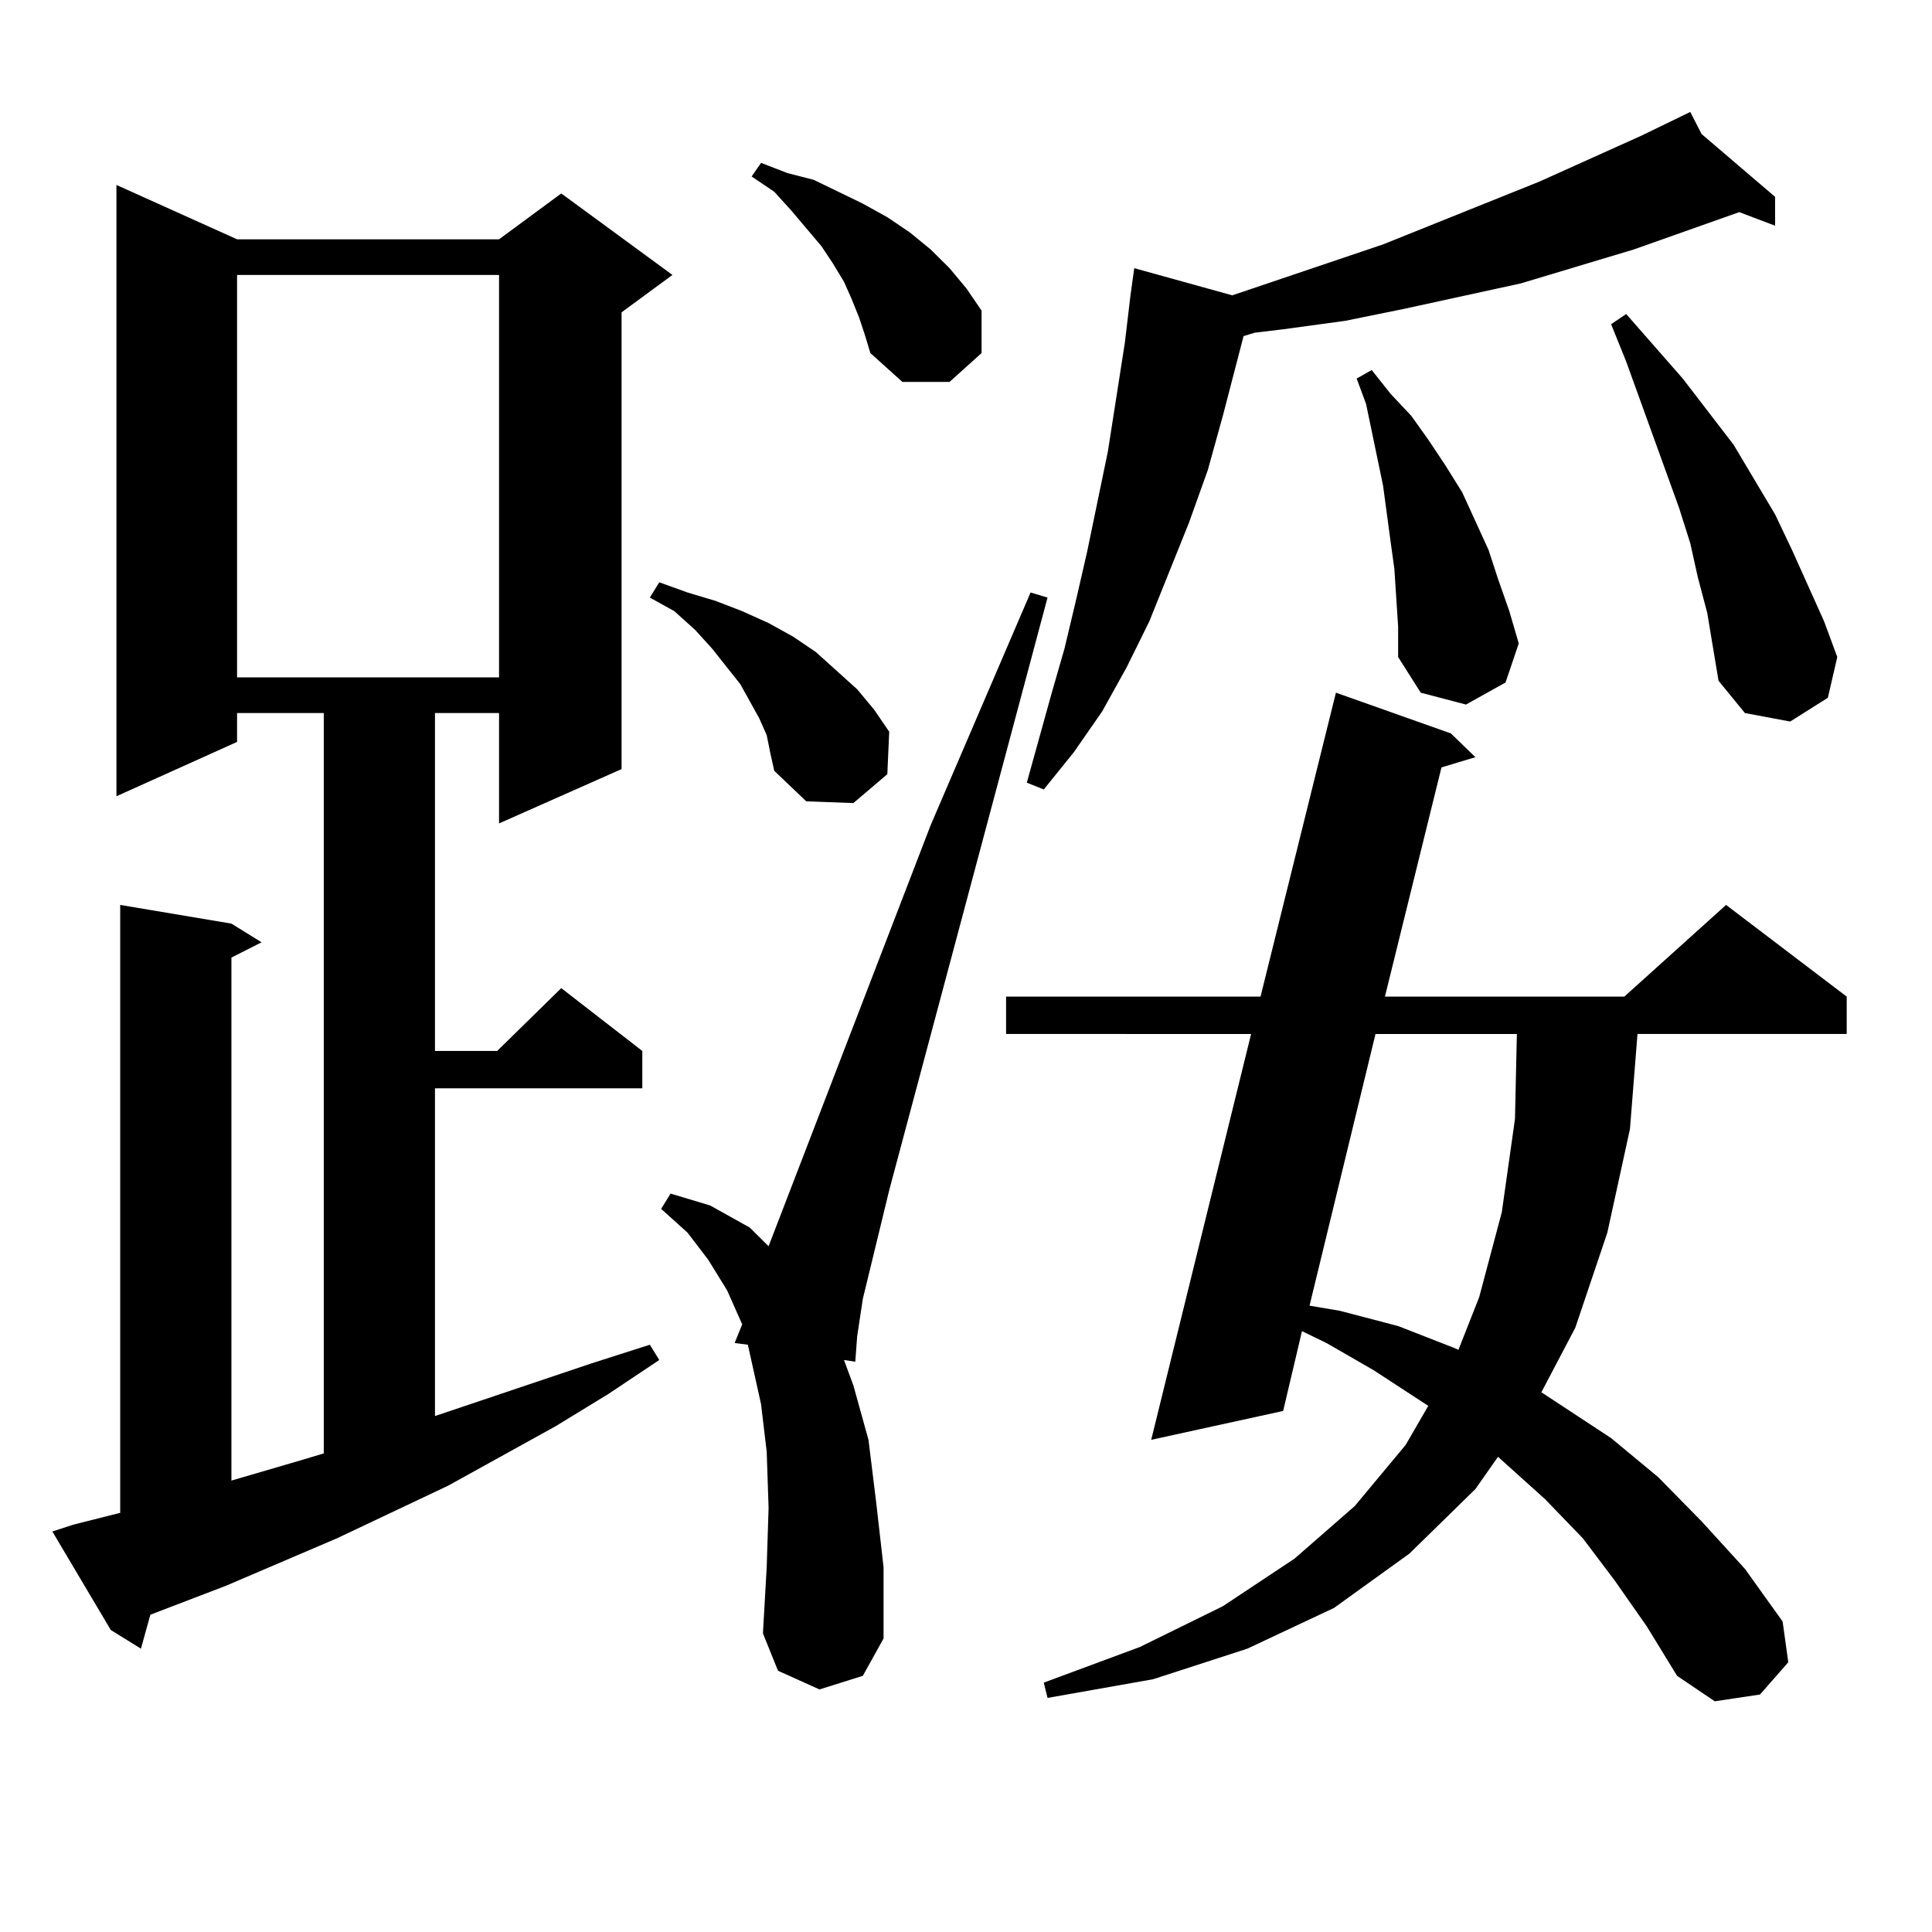
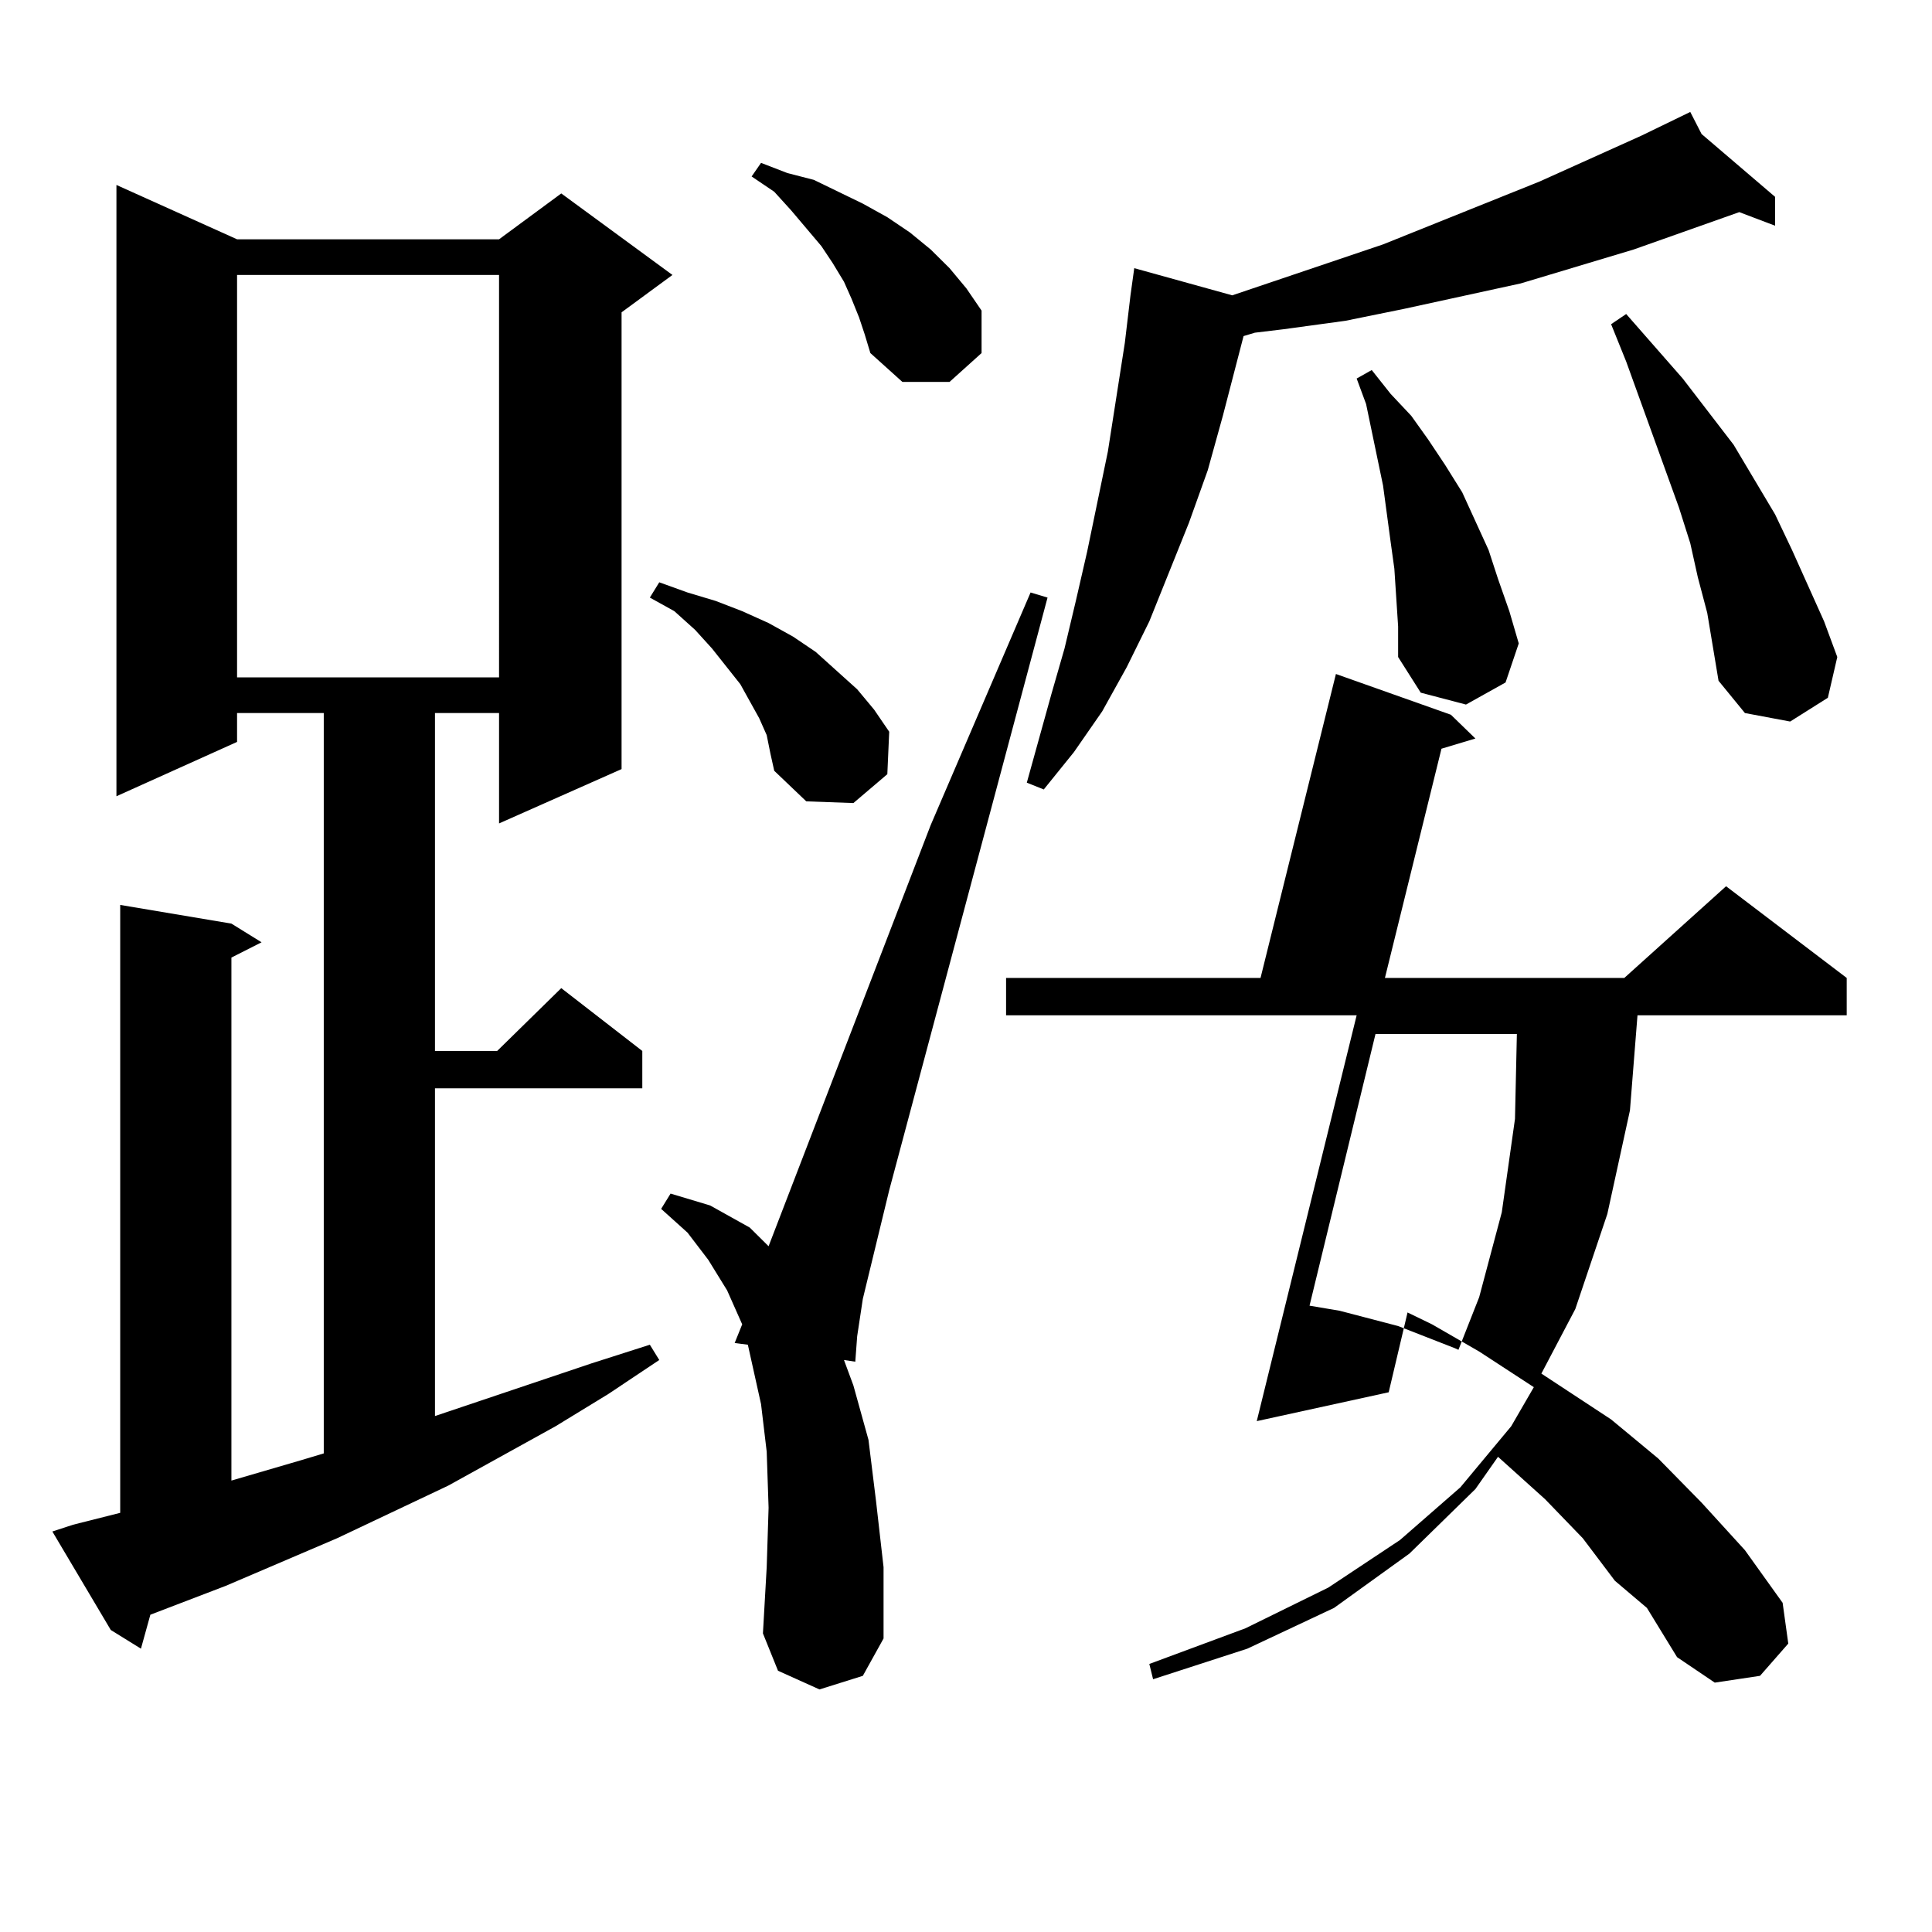
<svg xmlns="http://www.w3.org/2000/svg" version="1.1" id="图层_1" x="0px" y="0px" width="1000px" height="1000px" viewBox="0 0 1000 1000" enable-background="new 0 0 1000 1000" xml:space="preserve">
-   <path d="M37.828,789.191l24.39-6.152V468.391l57.56,9.668l15.609,9.668l-15.609,7.91V766.34l36.097-10.547l11.707-3.516V369.074  h-44.877v14.941l-62.438,28.125V95.734l62.438,28.125h135.606l32.194-23.73l57.56,42.188l-26.341,19.336v236.426l-63.413,28.125  v-57.129h-33.17v174.902h32.194l33.17-32.52l41.95,32.52v19.336H225.141v169.629l80.974-27.246l30.243-9.668l4.878,7.91  l-26.341,17.578l-27.316,16.699l-55.608,30.762l-57.56,27.246l-57.56,24.609l-39.023,14.941l-4.878,17.578l-15.609-9.668  l-30.243-50.977L37.828,789.191z M122.704,142.316v208.301h135.606V142.316H122.704z M396.844,380.5l-3.902-8.789l-4.878-8.789  l-4.878-8.789l-14.634-18.457l-8.78-9.668l-10.731-9.668l-12.683-7.031l4.878-7.91l14.634,5.273l14.634,4.395l13.658,5.273  l13.658,6.152l12.683,7.031l11.707,7.91l10.731,9.668l10.731,9.668l8.78,10.547l7.805,11.426l-0.976,21.973l-17.561,14.941  l-24.39-0.879l-16.585-15.82l-1.951-8.789L396.844,380.5z M424.16,874.445l-21.463-9.668l-7.805-19.336l1.951-34.277l0.976-30.762  l-0.976-29.004l-2.927-24.609l-4.878-21.973l-1.951-8.789l-6.829-0.879l3.902-9.668l-7.805-17.578l-9.756-15.82l-10.731-14.063  l-13.658-12.305l4.878-7.91l20.487,6.152l20.487,11.426l9.756,9.668l83.9-217.969l51.706-120.41l8.78,2.637l-81.949,306.738  l-13.658,56.25l-2.927,19.336l-0.976,13.184l-5.854-0.879l4.878,13.184l7.805,28.125l3.902,31.641l3.902,34.277v36.914  l-10.731,19.336L424.16,874.445z M444.647,164.289l-3.902-9.668l-3.902-8.789l-5.854-9.668l-5.854-8.789l-15.609-18.457l-8.78-9.668  l-11.707-7.91l4.878-7.031l13.658,5.273l13.658,3.516l12.683,6.152l12.683,6.152l12.683,7.031l11.707,7.91l10.731,8.789l9.756,9.668  l8.78,10.547l7.805,11.426v21.973l-16.585,14.941h-24.39l-16.585-14.941l-2.927-9.668L444.647,164.289z M835.857,818.195  l-16.585-21.973l-19.512-20.215l-20.487-18.457l-3.902-3.516l-11.707,16.699l-34.146,33.398l-39.023,28.125l-44.877,21.094  l-48.779,15.82l-54.633,9.668l-1.951-7.91l49.755-18.457l42.926-21.094l37.072-24.609l31.219-27.246l26.341-31.641l11.707-20.215  l-28.292-18.457l-24.39-14.063l-12.683-6.152l-9.756,41.309l-68.291,14.941l51.706-210.059H520.743v-19.336h131.704l39.023-157.324  l59.511,21.094l12.683,12.305l-17.561,5.273l-29.268,118.652h123.899l52.682-47.461l62.438,47.461v19.336h-108.29l-3.902,49.219  l-11.707,53.613l-16.585,49.219l-17.561,33.398l36.097,23.73l24.39,20.215l22.438,22.852l22.438,24.609l19.512,27.246l2.927,21.094  l-14.634,16.699l-23.414,3.516l-19.512-13.184l-15.609-25.488L835.857,818.195z M880.734,69.367l38.048,32.52v14.941l-18.536-7.031  l-54.633,19.336l-58.535,17.578l-60.486,13.184l-30.243,6.152l-32.194,4.395l-14.634,1.758l-5.854,1.758l-10.731,41.309  l-7.805,28.125l-9.756,27.246l-20.487,50.977l-11.707,23.73l-12.683,22.852l-14.634,21.094l-15.609,19.336l-8.78-3.516  l12.683-45.703l6.829-23.73l5.854-24.609l5.854-25.488l10.731-51.855l8.78-56.25l2.927-24.609l1.951-14.063l50.73,14.063  l78.047-26.367l80.974-32.52l52.682-23.73l25.365-12.305L880.734,69.367z M711.958,535.188l-34.146,140.625l15.609,2.637  l30.243,7.91l29.268,11.426l1.951,0.879l10.731-27.246l11.707-43.945l6.829-48.34l0.976-43.945H711.958z M723.665,324.25  l-1.951-29.883l-1.951-14.063l-3.902-29.004l-2.927-14.063l-2.927-14.063l-2.927-14.063l-4.878-13.184l7.805-4.395l9.756,12.305  l10.731,11.426l8.78,12.305l8.78,13.184l8.78,14.063l13.658,29.883l4.878,14.941l5.854,16.699l4.878,16.699l-6.829,20.215  l-20.487,11.426l-23.414-6.152l-11.707-18.457V324.25z M878.783,298.762l-3.902-17.578l-5.854-18.457l-27.316-75.586l-7.805-19.336  l7.805-5.273l29.268,33.398l26.341,34.277l21.463,36.035l8.78,18.457l16.585,36.914l6.829,18.457l-4.878,21.094l-19.512,12.305  l-23.414-4.395l-13.658-16.699l-5.854-35.156L878.783,298.762z" />
+   <path d="M37.828,789.191l24.39-6.152V468.391l57.56,9.668l15.609,9.668l-15.609,7.91V766.34l36.097-10.547l11.707-3.516V369.074  h-44.877v14.941l-62.438,28.125V95.734l62.438,28.125h135.606l32.194-23.73l57.56,42.188l-26.341,19.336v236.426l-63.413,28.125  v-57.129h-33.17v174.902h32.194l33.17-32.52l41.95,32.52v19.336H225.141v169.629l80.974-27.246l30.243-9.668l4.878,7.91  l-26.341,17.578l-27.316,16.699l-55.608,30.762l-57.56,27.246l-57.56,24.609l-39.023,14.941l-4.878,17.578l-15.609-9.668  l-30.243-50.977L37.828,789.191z M122.704,142.316v208.301h135.606V142.316H122.704z M396.844,380.5l-3.902-8.789l-4.878-8.789  l-4.878-8.789l-14.634-18.457l-8.78-9.668l-10.731-9.668l-12.683-7.031l4.878-7.91l14.634,5.273l14.634,4.395l13.658,5.273  l13.658,6.152l12.683,7.031l11.707,7.91l10.731,9.668l10.731,9.668l8.78,10.547l7.805,11.426l-0.976,21.973l-17.561,14.941  l-24.39-0.879l-16.585-15.82l-1.951-8.789L396.844,380.5z M424.16,874.445l-21.463-9.668l-7.805-19.336l1.951-34.277l0.976-30.762  l-0.976-29.004l-2.927-24.609l-4.878-21.973l-1.951-8.789l-6.829-0.879l3.902-9.668l-7.805-17.578l-9.756-15.82l-10.731-14.063  l-13.658-12.305l4.878-7.91l20.487,6.152l20.487,11.426l9.756,9.668l83.9-217.969l51.706-120.41l8.78,2.637l-81.949,306.738  l-13.658,56.25l-2.927,19.336l-0.976,13.184l-5.854-0.879l4.878,13.184l7.805,28.125l3.902,31.641l3.902,34.277v36.914  l-10.731,19.336L424.16,874.445z M444.647,164.289l-3.902-9.668l-3.902-8.789l-5.854-9.668l-5.854-8.789l-15.609-18.457l-8.78-9.668  l-11.707-7.91l4.878-7.031l13.658,5.273l13.658,3.516l12.683,6.152l12.683,6.152l12.683,7.031l11.707,7.91l10.731,8.789l9.756,9.668  l8.78,10.547l7.805,11.426v21.973l-16.585,14.941h-24.39l-16.585-14.941l-2.927-9.668L444.647,164.289z M835.857,818.195  l-16.585-21.973l-19.512-20.215l-20.487-18.457l-3.902-3.516l-11.707,16.699l-34.146,33.398l-39.023,28.125l-44.877,21.094  l-48.779,15.82l-1.951-7.91l49.755-18.457l42.926-21.094l37.072-24.609l31.219-27.246l26.341-31.641l11.707-20.215  l-28.292-18.457l-24.39-14.063l-12.683-6.152l-9.756,41.309l-68.291,14.941l51.706-210.059H520.743v-19.336h131.704l39.023-157.324  l59.511,21.094l12.683,12.305l-17.561,5.273l-29.268,118.652h123.899l52.682-47.461l62.438,47.461v19.336h-108.29l-3.902,49.219  l-11.707,53.613l-16.585,49.219l-17.561,33.398l36.097,23.73l24.39,20.215l22.438,22.852l22.438,24.609l19.512,27.246l2.927,21.094  l-14.634,16.699l-23.414,3.516l-19.512-13.184l-15.609-25.488L835.857,818.195z M880.734,69.367l38.048,32.52v14.941l-18.536-7.031  l-54.633,19.336l-58.535,17.578l-60.486,13.184l-30.243,6.152l-32.194,4.395l-14.634,1.758l-5.854,1.758l-10.731,41.309  l-7.805,28.125l-9.756,27.246l-20.487,50.977l-11.707,23.73l-12.683,22.852l-14.634,21.094l-15.609,19.336l-8.78-3.516  l12.683-45.703l6.829-23.73l5.854-24.609l5.854-25.488l10.731-51.855l8.78-56.25l2.927-24.609l1.951-14.063l50.73,14.063  l78.047-26.367l80.974-32.52l52.682-23.73l25.365-12.305L880.734,69.367z M711.958,535.188l-34.146,140.625l15.609,2.637  l30.243,7.91l29.268,11.426l1.951,0.879l10.731-27.246l11.707-43.945l6.829-48.34l0.976-43.945H711.958z M723.665,324.25  l-1.951-29.883l-1.951-14.063l-3.902-29.004l-2.927-14.063l-2.927-14.063l-2.927-14.063l-4.878-13.184l7.805-4.395l9.756,12.305  l10.731,11.426l8.78,12.305l8.78,13.184l8.78,14.063l13.658,29.883l4.878,14.941l5.854,16.699l4.878,16.699l-6.829,20.215  l-20.487,11.426l-23.414-6.152l-11.707-18.457V324.25z M878.783,298.762l-3.902-17.578l-5.854-18.457l-27.316-75.586l-7.805-19.336  l7.805-5.273l29.268,33.398l26.341,34.277l21.463,36.035l8.78,18.457l16.585,36.914l6.829,18.457l-4.878,21.094l-19.512,12.305  l-23.414-4.395l-13.658-16.699l-5.854-35.156L878.783,298.762z" />
</svg>